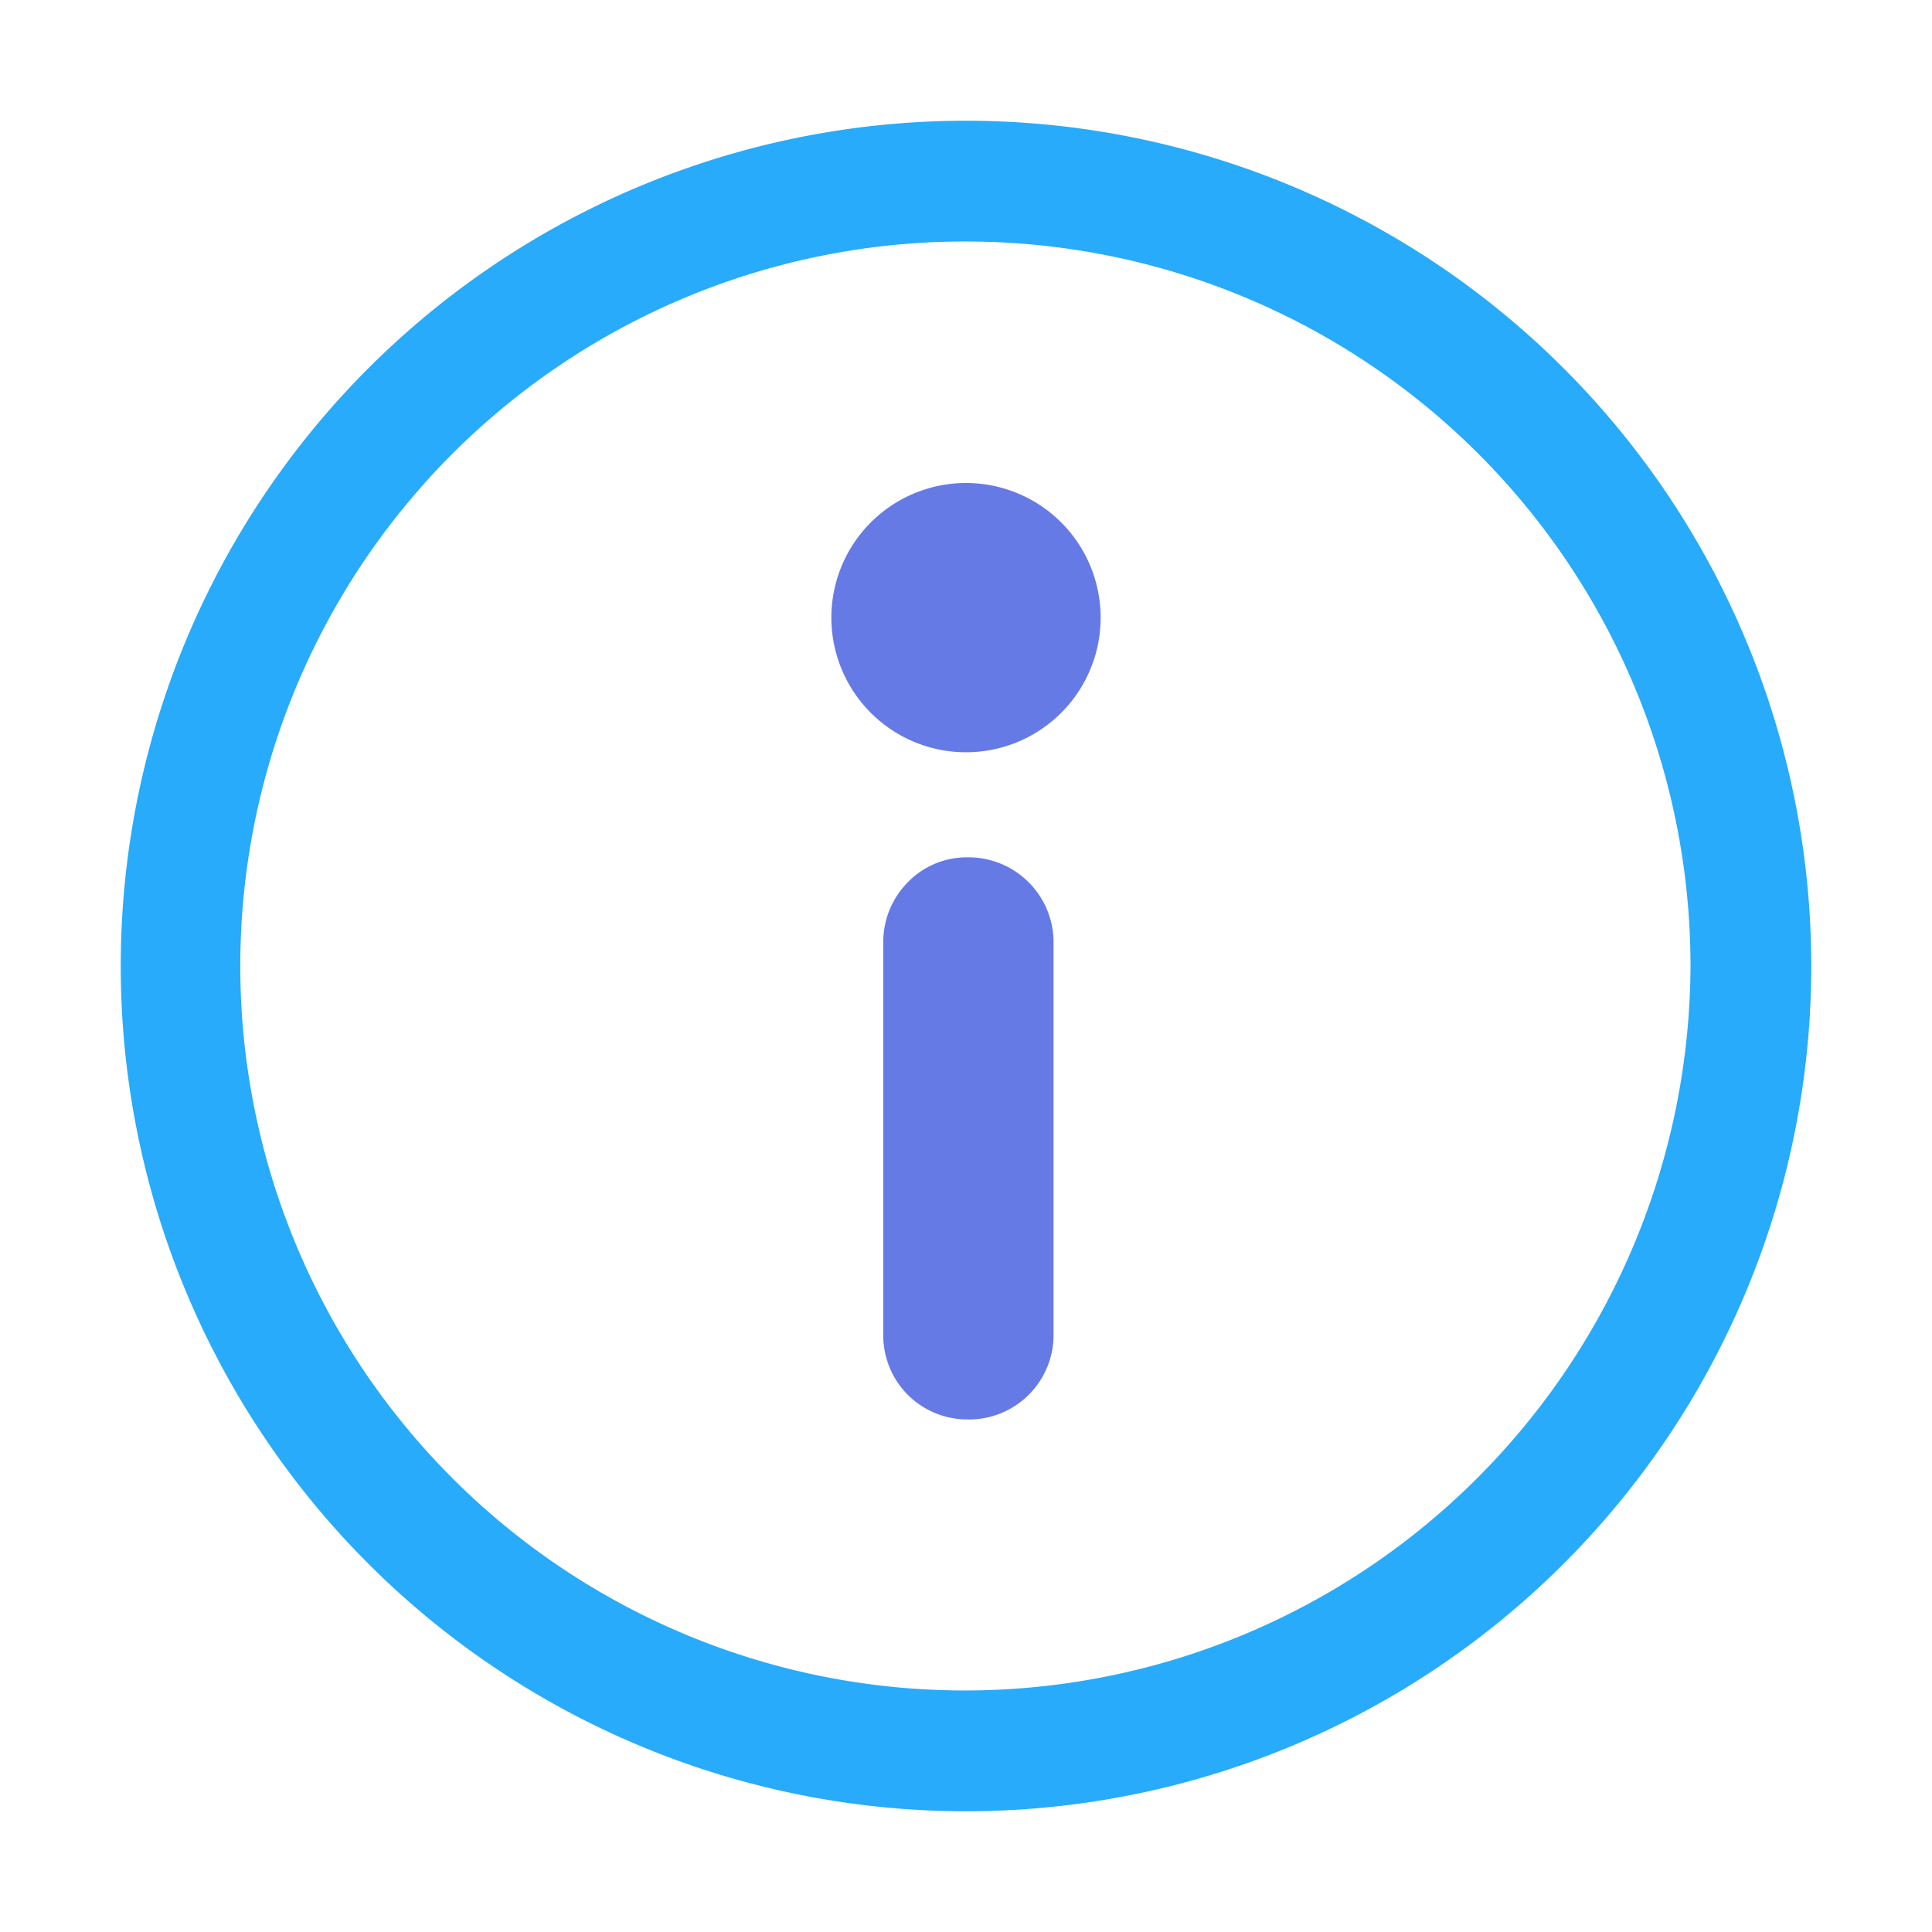
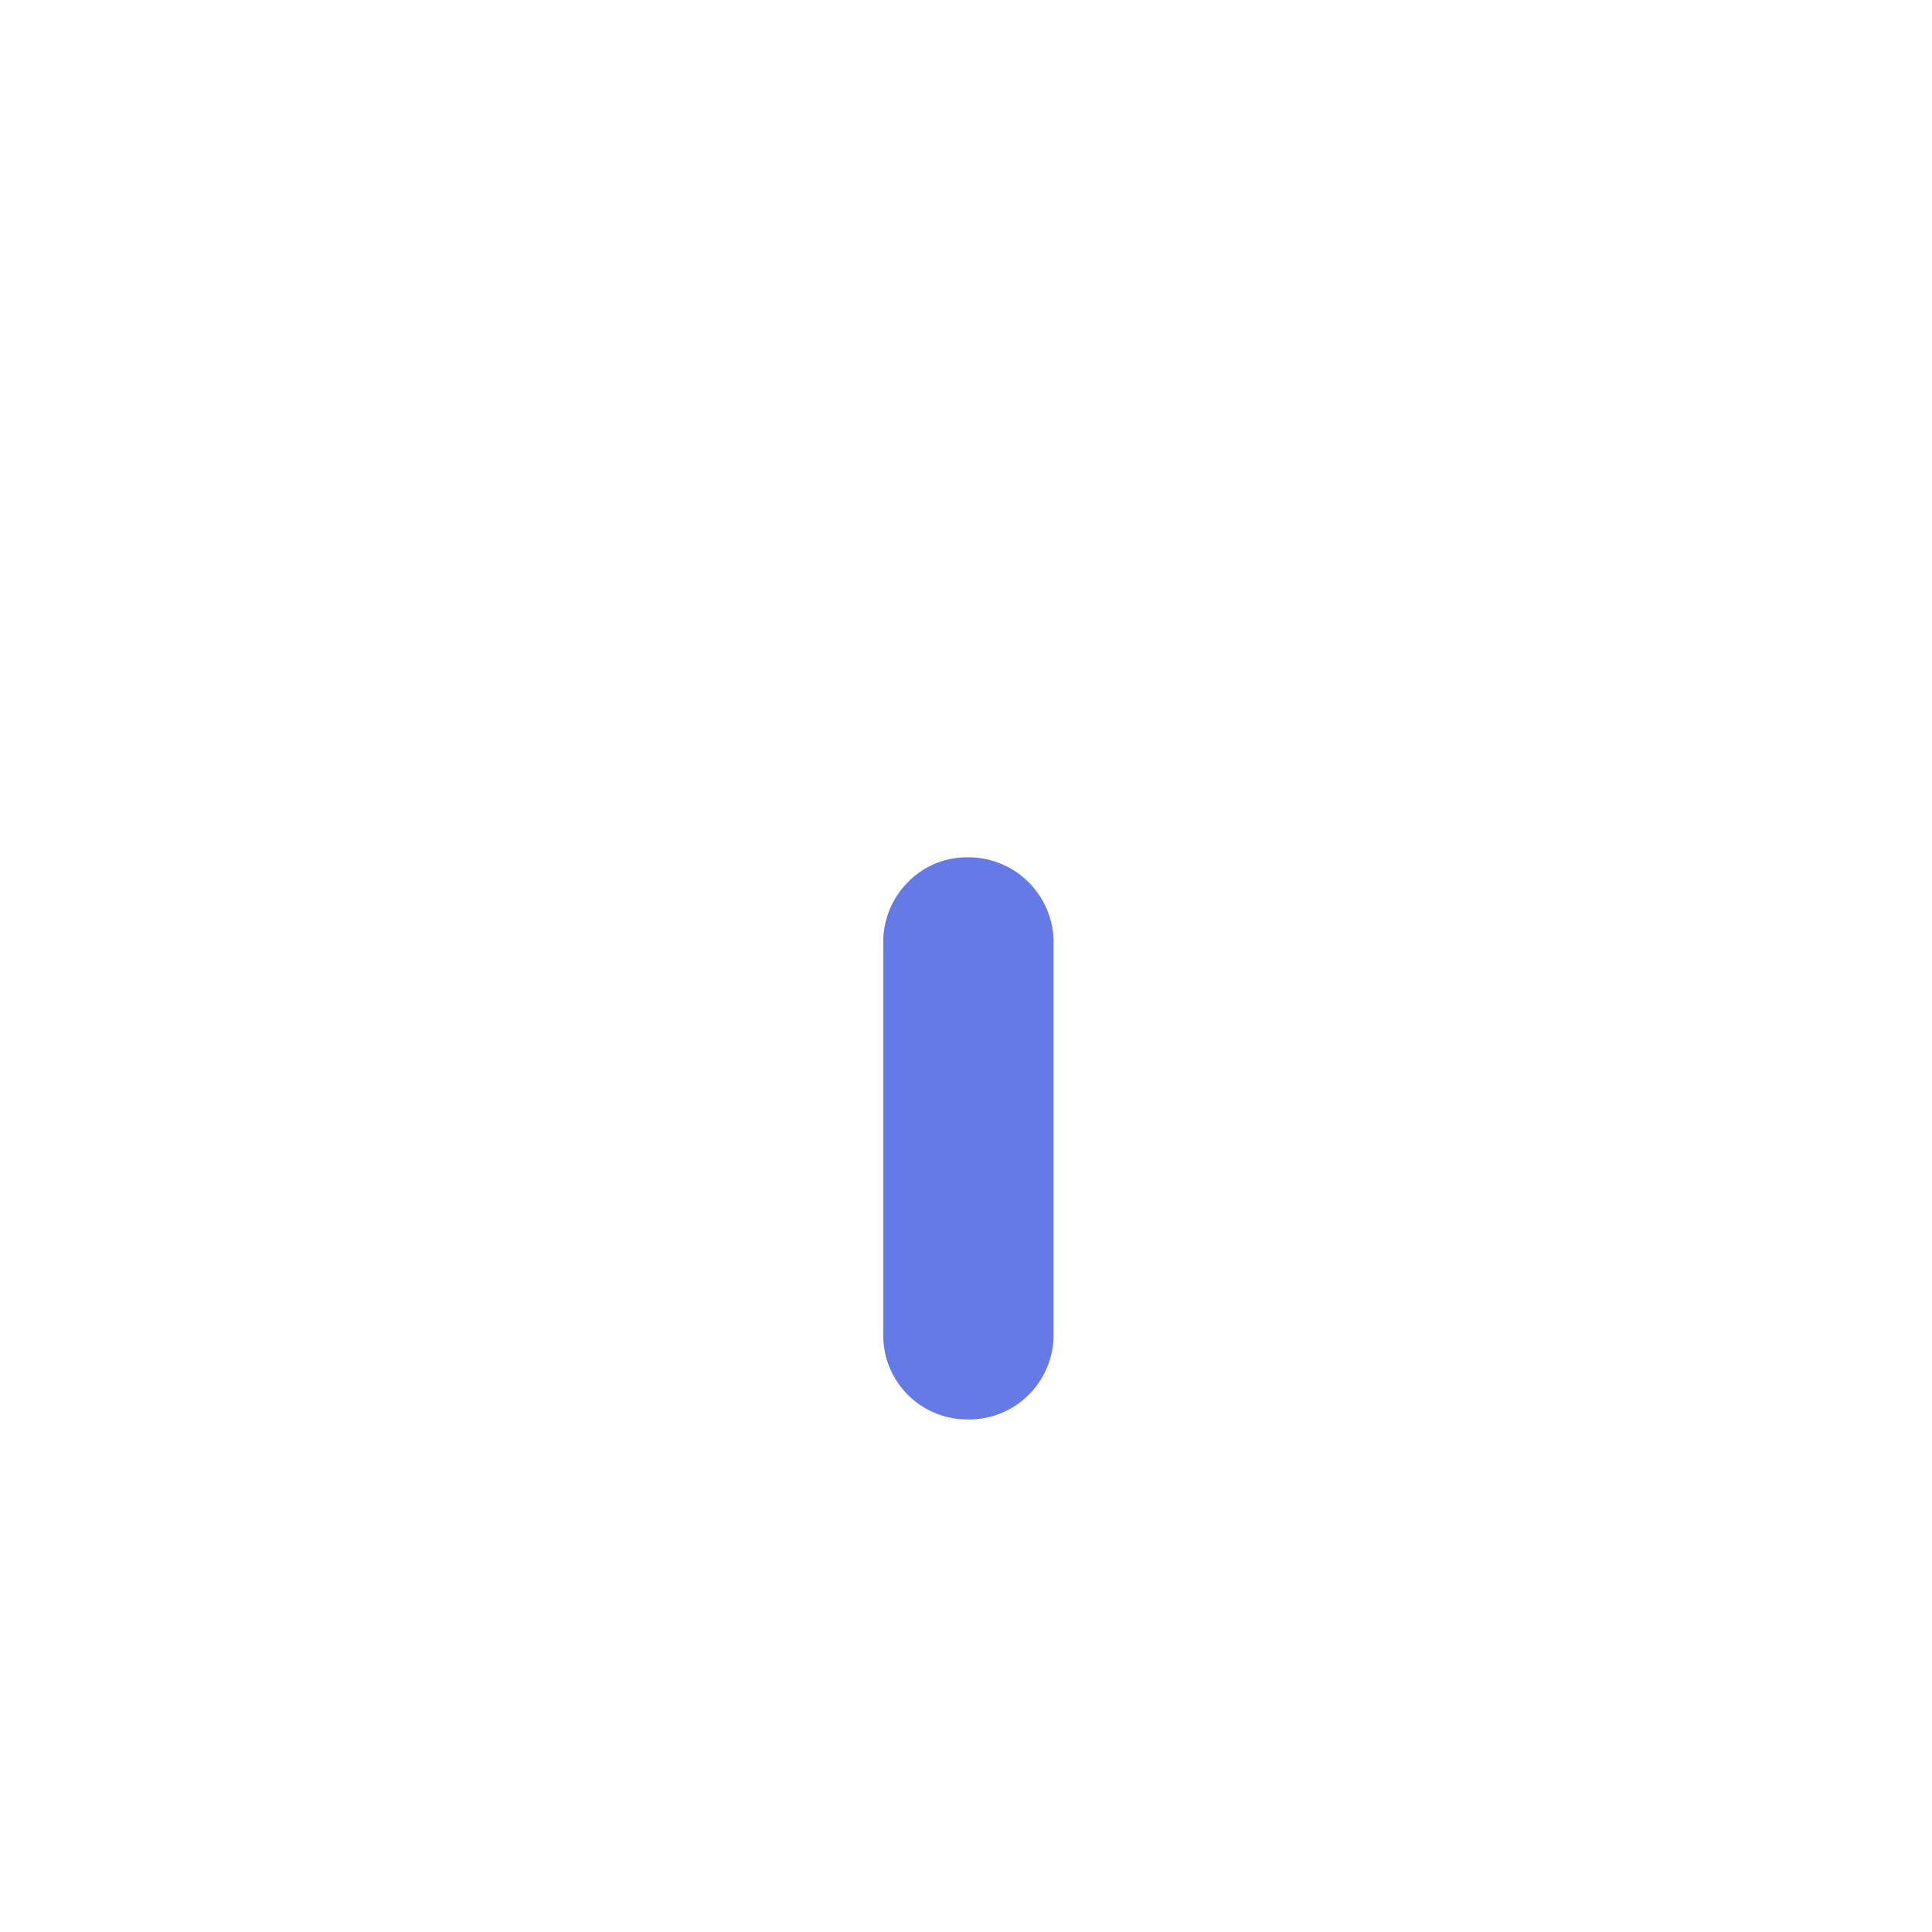
<svg xmlns="http://www.w3.org/2000/svg" id="Layer_1" data-name="Layer 1" viewBox="0 0 32 32">
  <defs>
    <style>.cls-1{fill:#667ae6;}.cls-2{fill:#27abfa;}</style>
  </defs>
  <path class="cls-1" d="M16,23.51a1.39,1.39,0,0,1-1.37-1.36V15.63a1.4,1.4,0,0,1,.39-1,1.36,1.36,0,0,1,1-.43h0a1.41,1.41,0,0,1,1.43,1.37v6.58A1.4,1.4,0,0,1,16,23.51Z" />
-   <path class="cls-2" d="M16,30A14,14,0,1,1,30,16,14,14,0,0,1,16,30Zm.07-26a12,12,0,1,0,8.39,20.49A12.06,12.06,0,0,0,28,16a12,12,0,0,0-12-12Z" />
-   <path class="cls-1" d="M16,8a2.23,2.23,0,1,0,2.23,2.22A2.23,2.23,0,0,0,16,8Z" />
</svg>